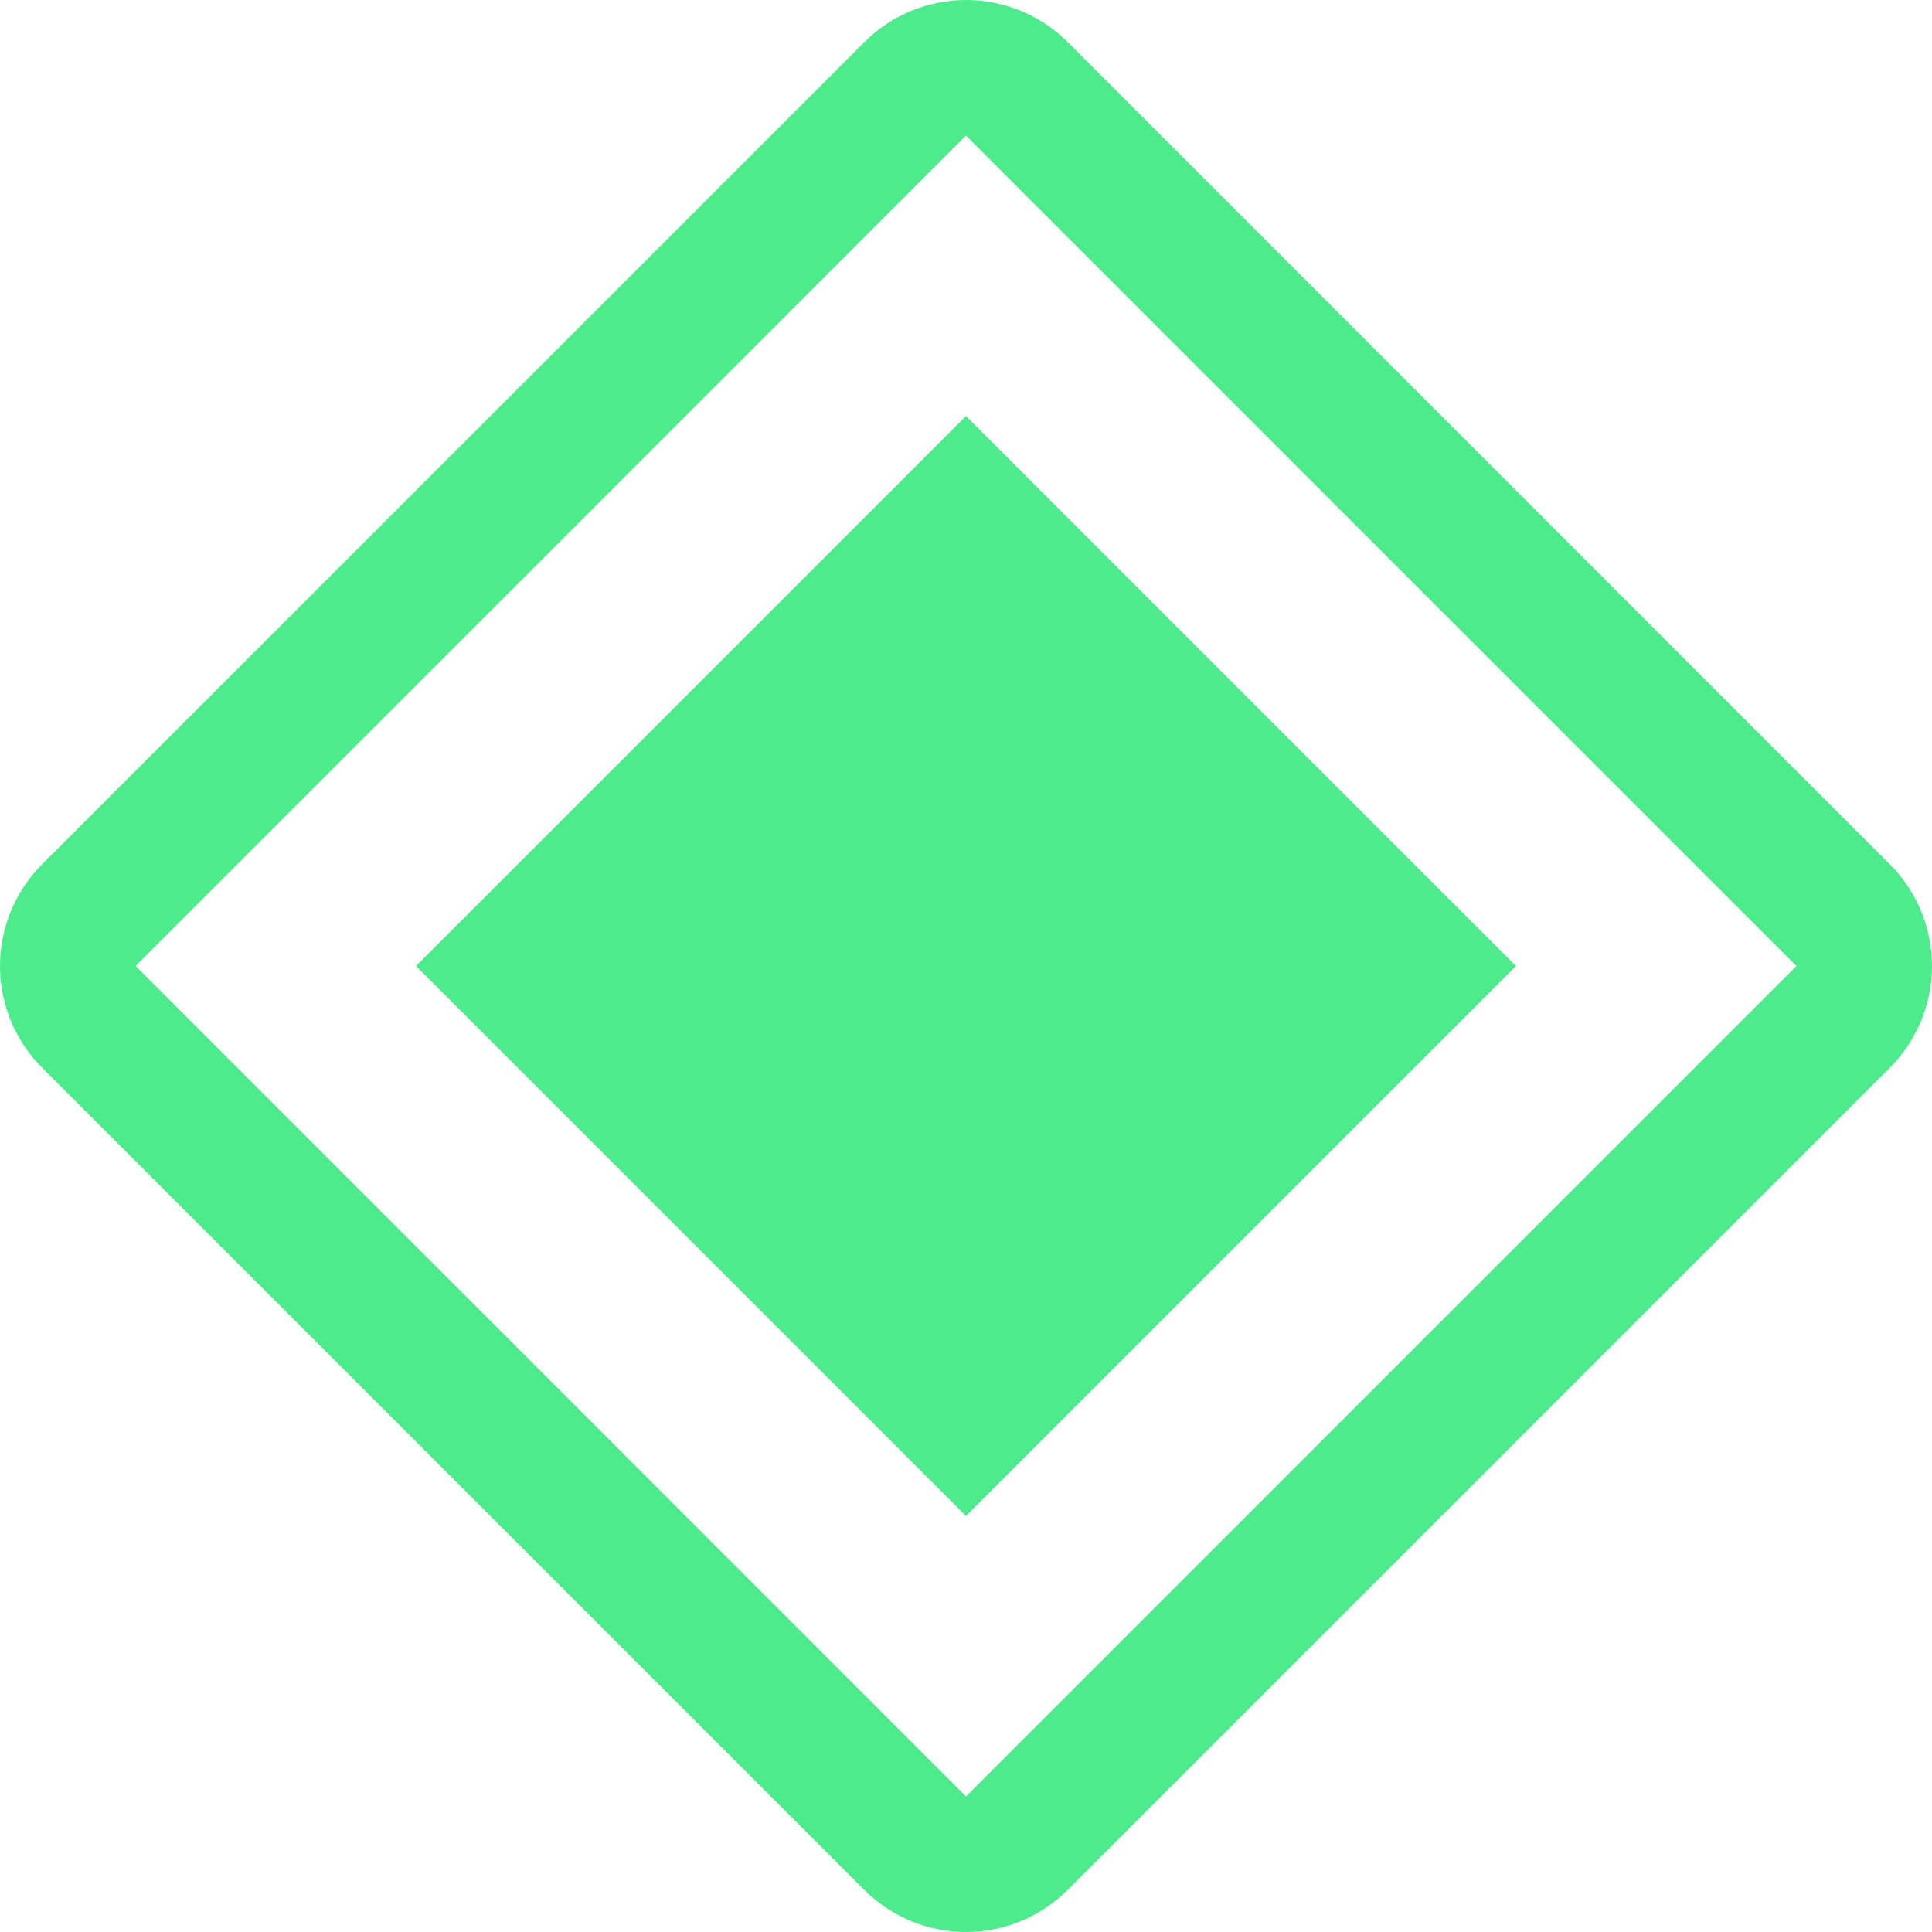
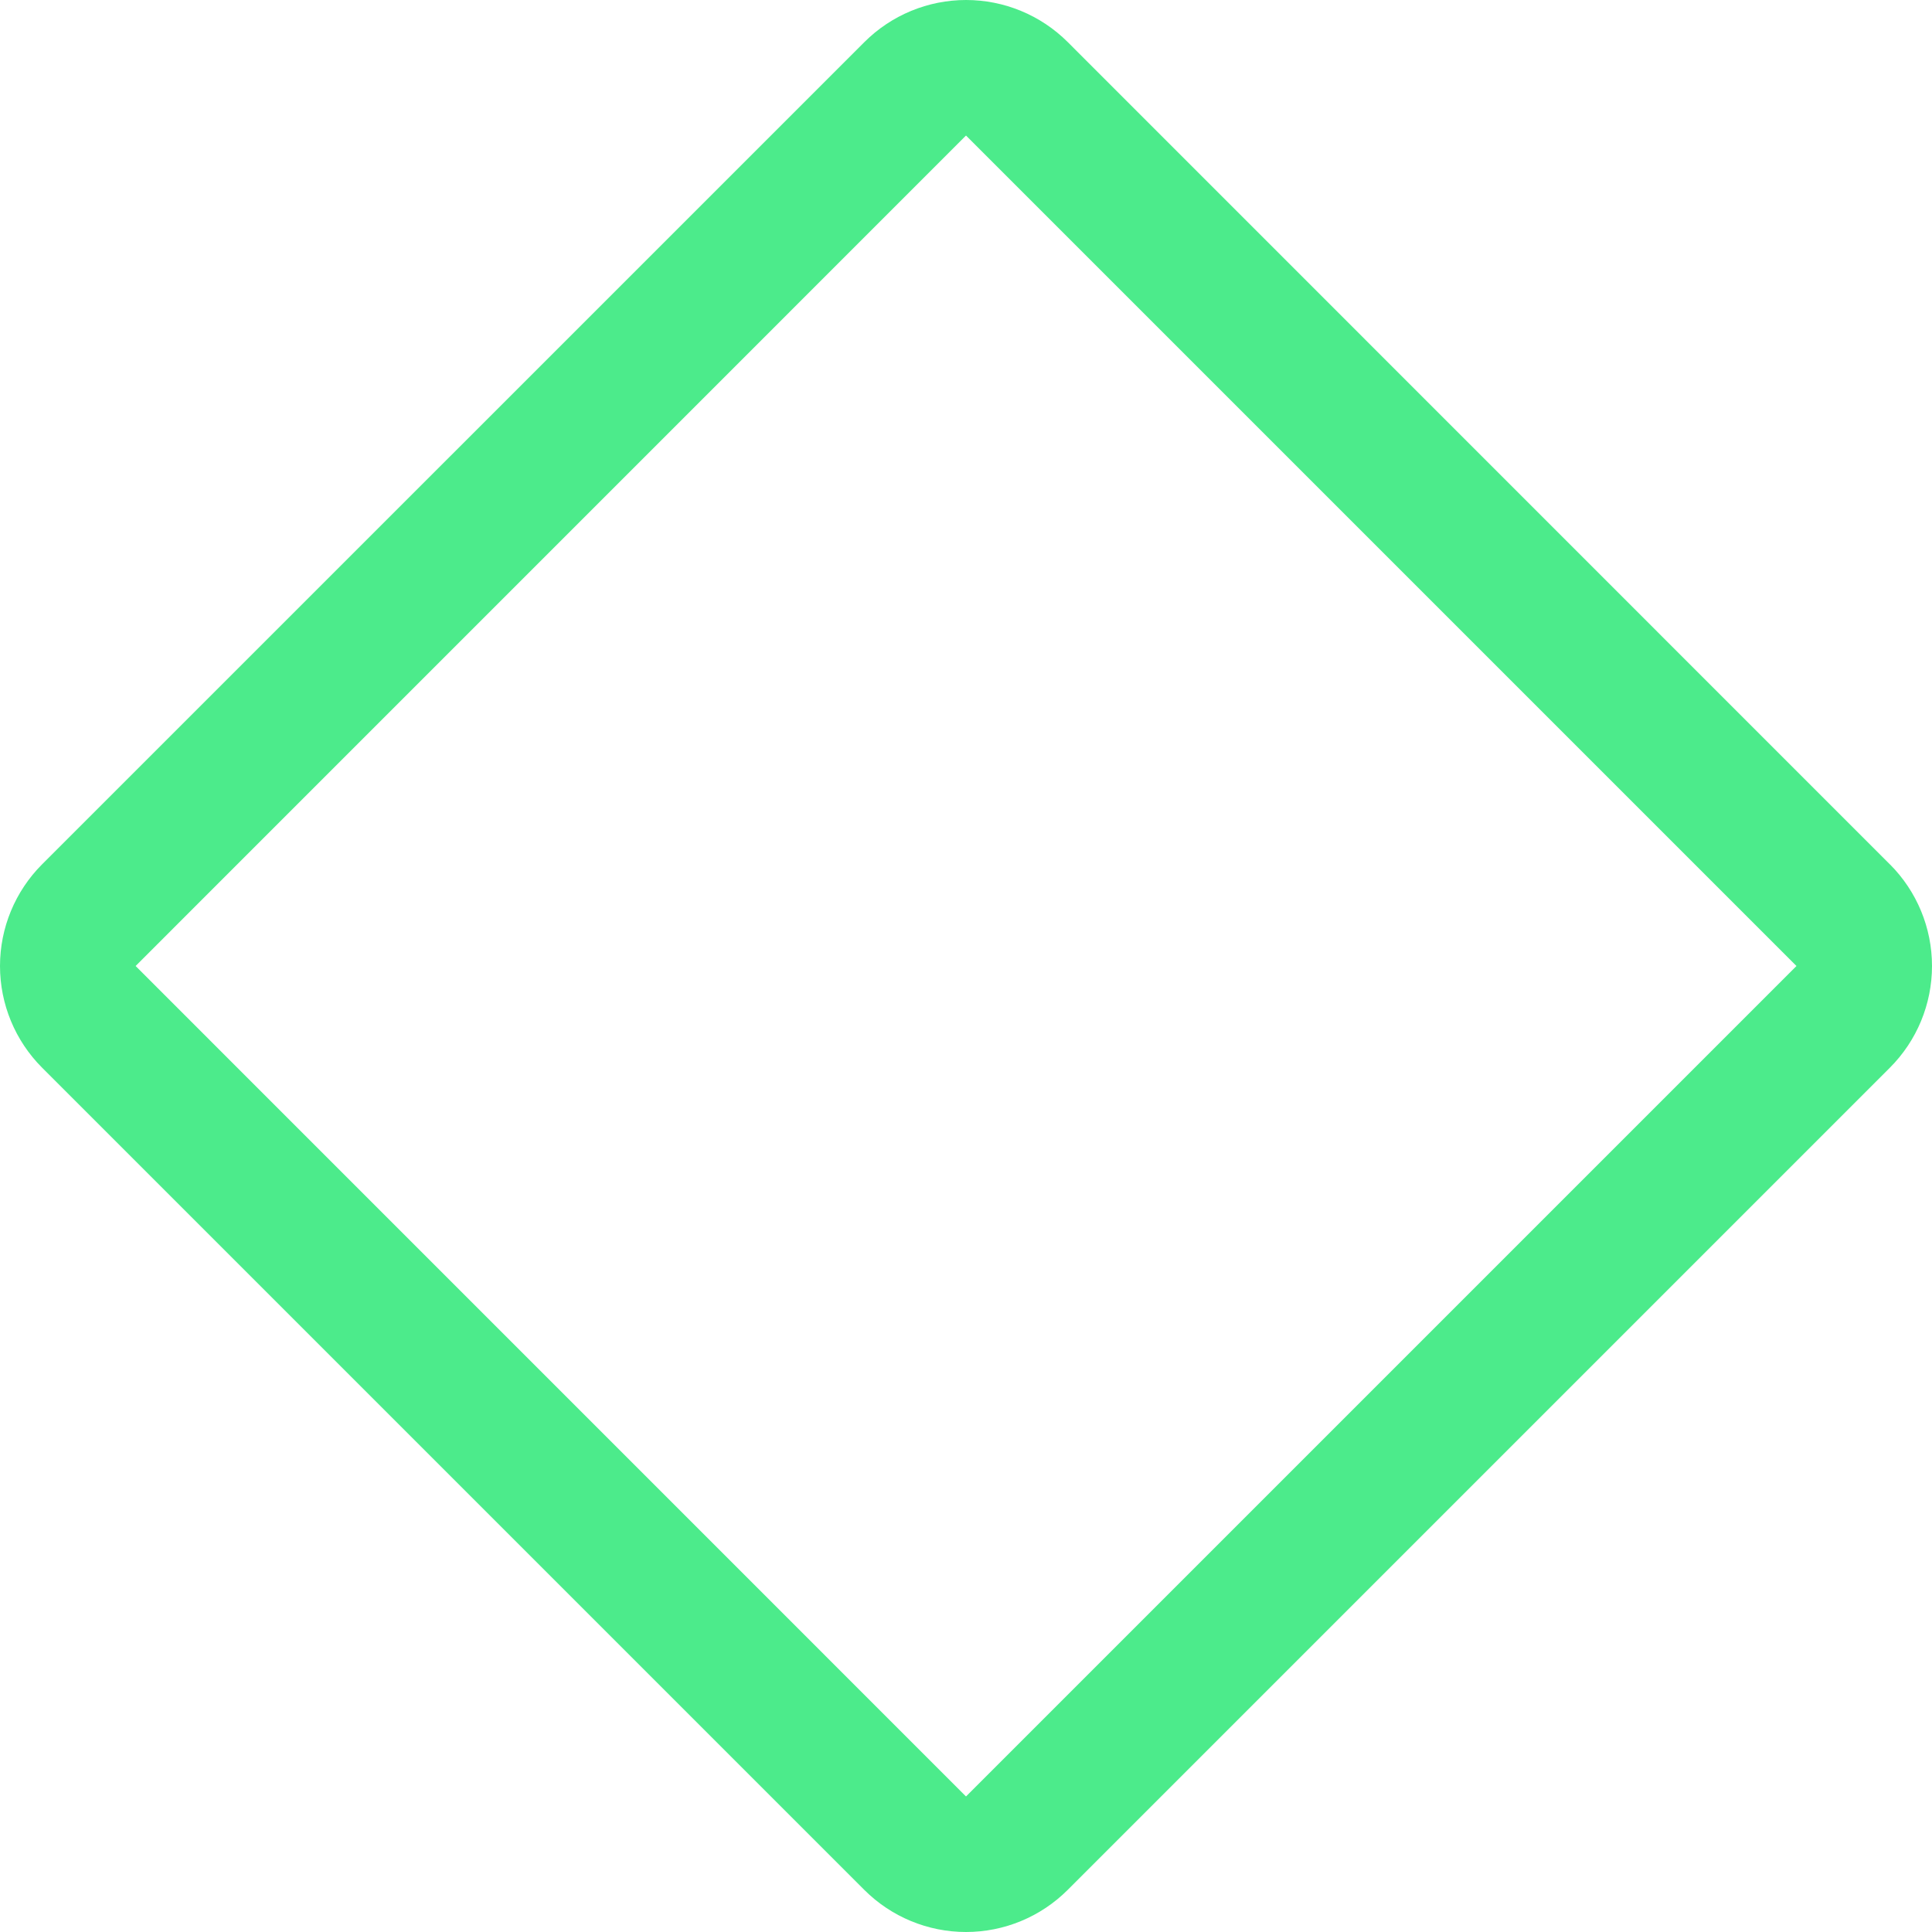
<svg xmlns="http://www.w3.org/2000/svg" width="339" height="339" viewBox="0 0 339 339" fill="none">
-   <path d="M73 169.5L169.5 73L266 169.5L169.5 266L73 169.5Z" fill="#4CEB8B" />
  <path d="M331.61 151.667L187.345 7.377C182.613 2.653 176.199 0 169.512 0C162.825 0 156.411 2.653 151.679 7.377L7.377 151.667C2.653 156.399 0 162.813 0 169.5C0 176.187 2.653 182.601 7.377 187.333L151.667 331.623C156.399 336.347 162.813 339 169.5 339C176.187 339 182.601 336.347 187.333 331.623L331.623 187.333C336.347 182.601 339 176.187 339 169.5C339 162.813 336.347 156.399 331.623 151.667H331.61ZM169.5 315.218L23.794 169.5L169.5 23.782L315.218 169.5L169.5 315.218Z" fill="#4CEB8B" />
</svg>